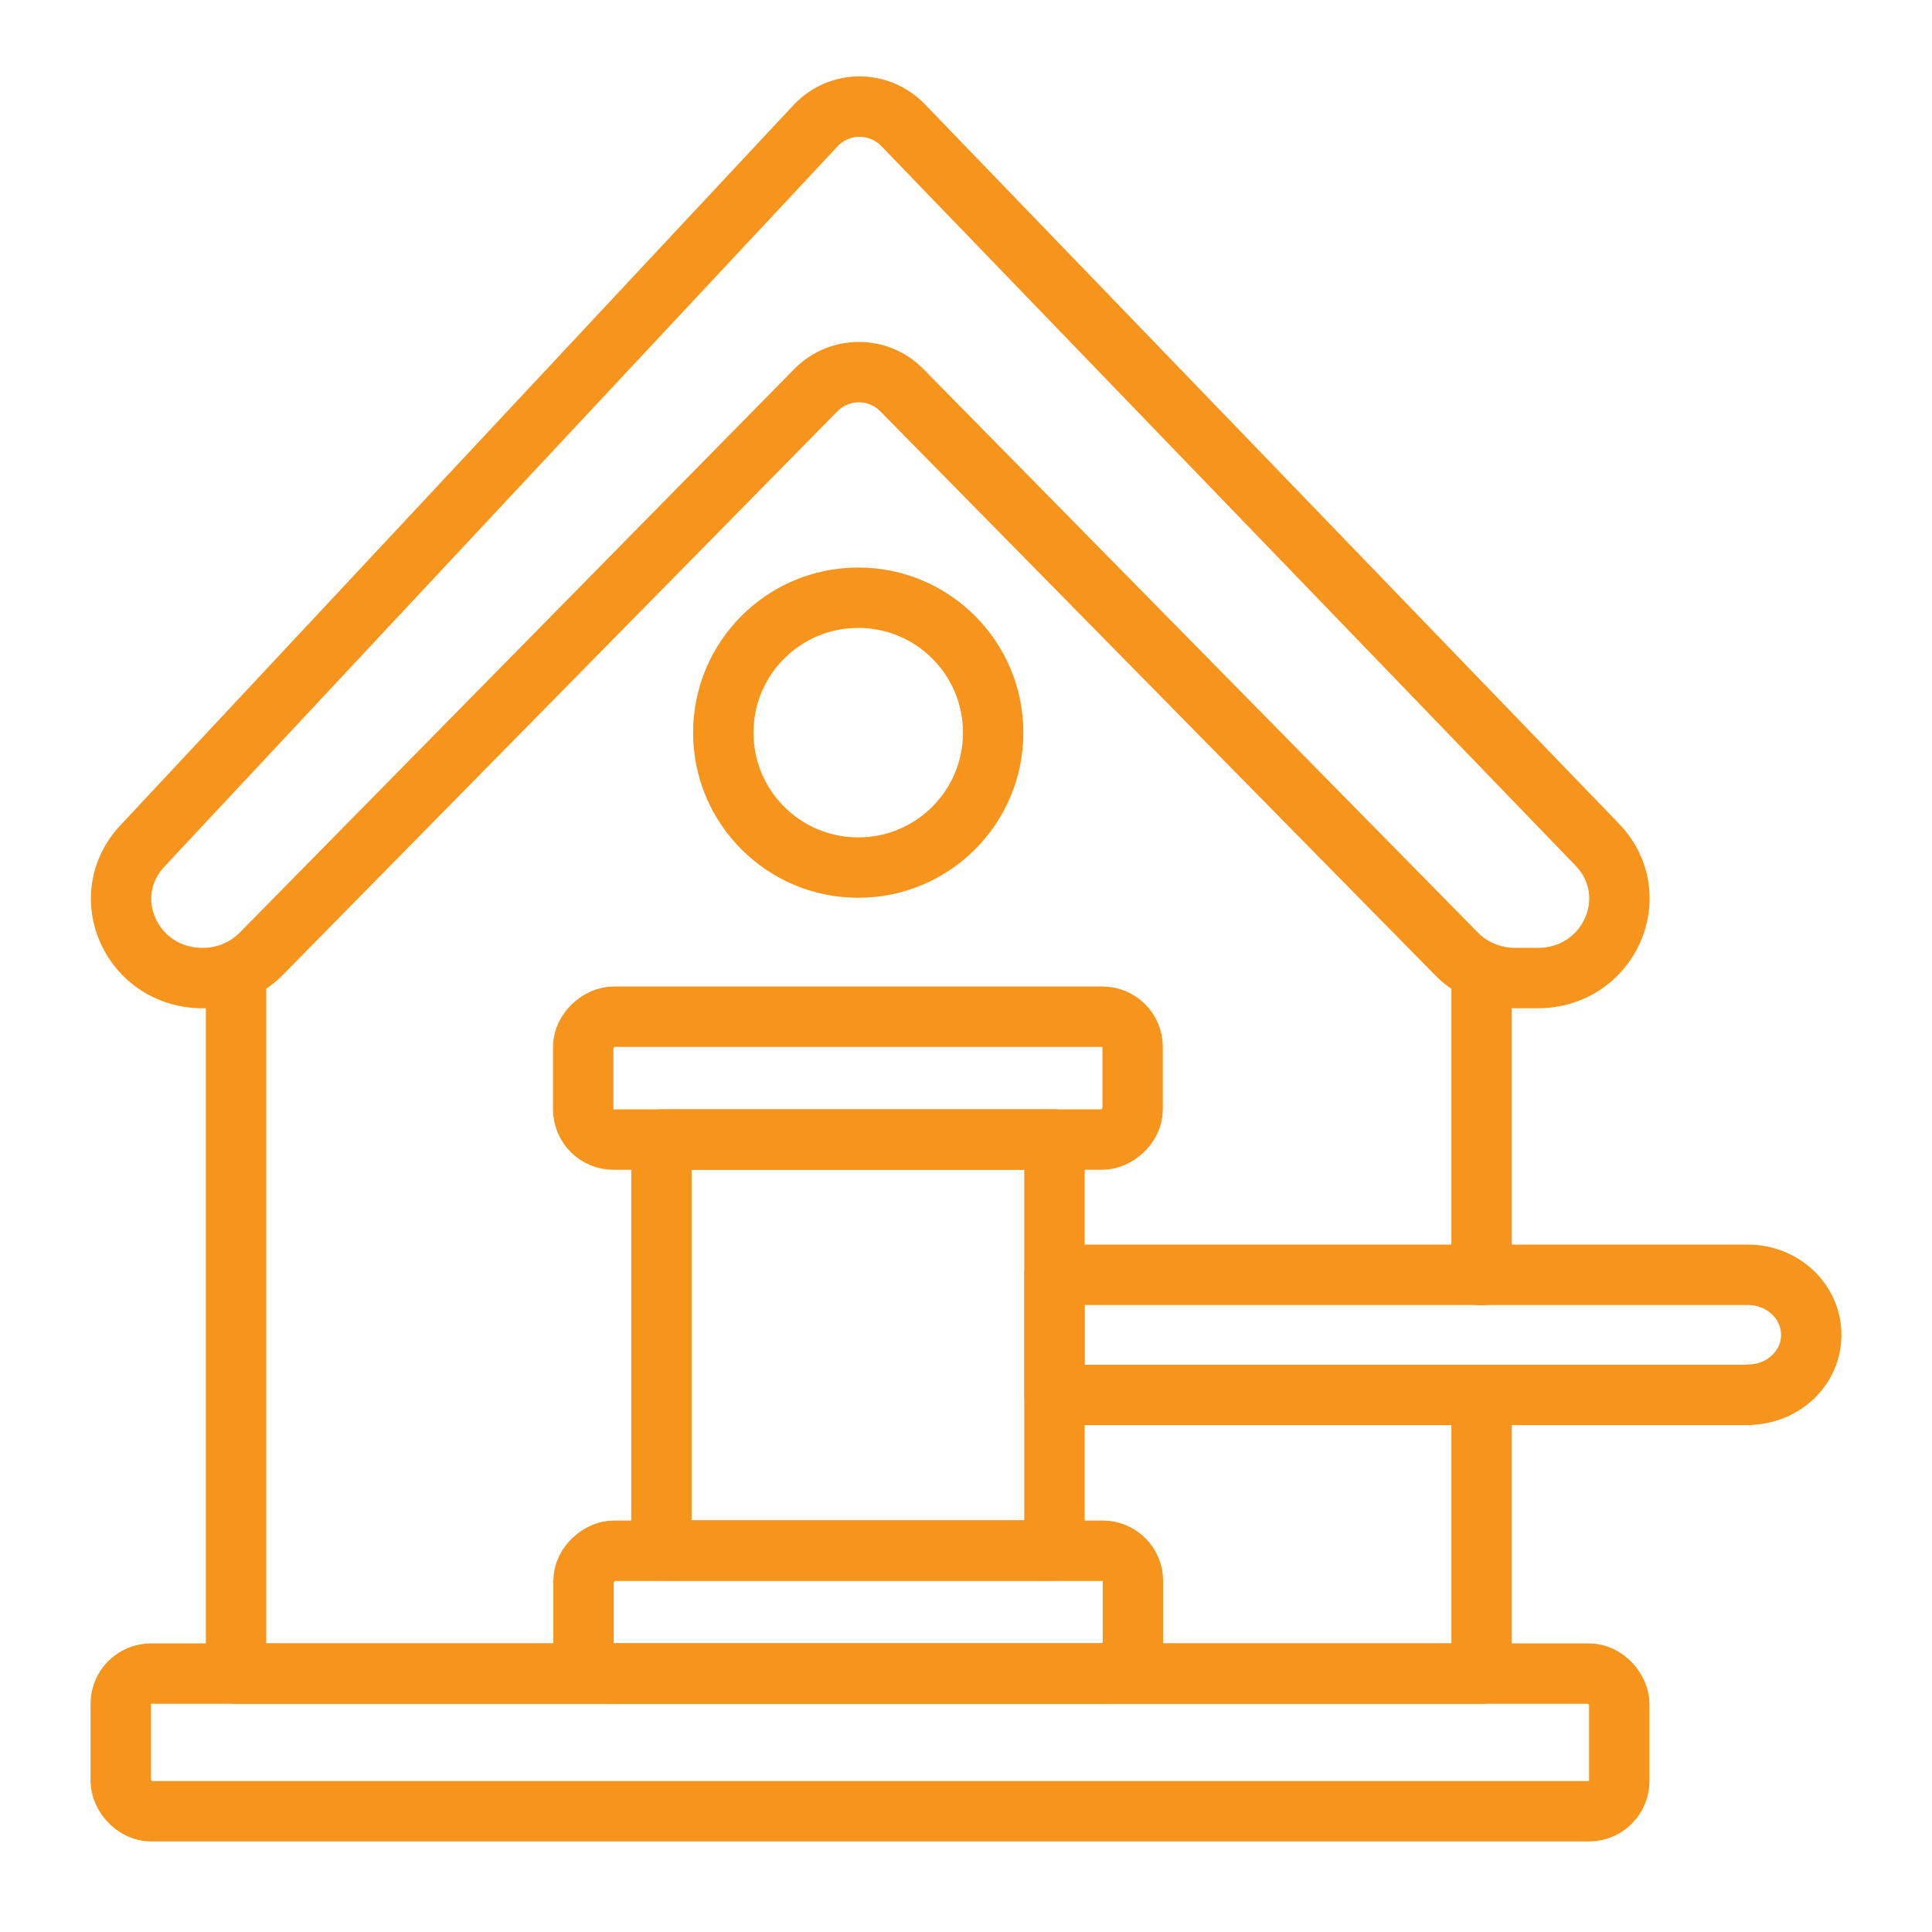
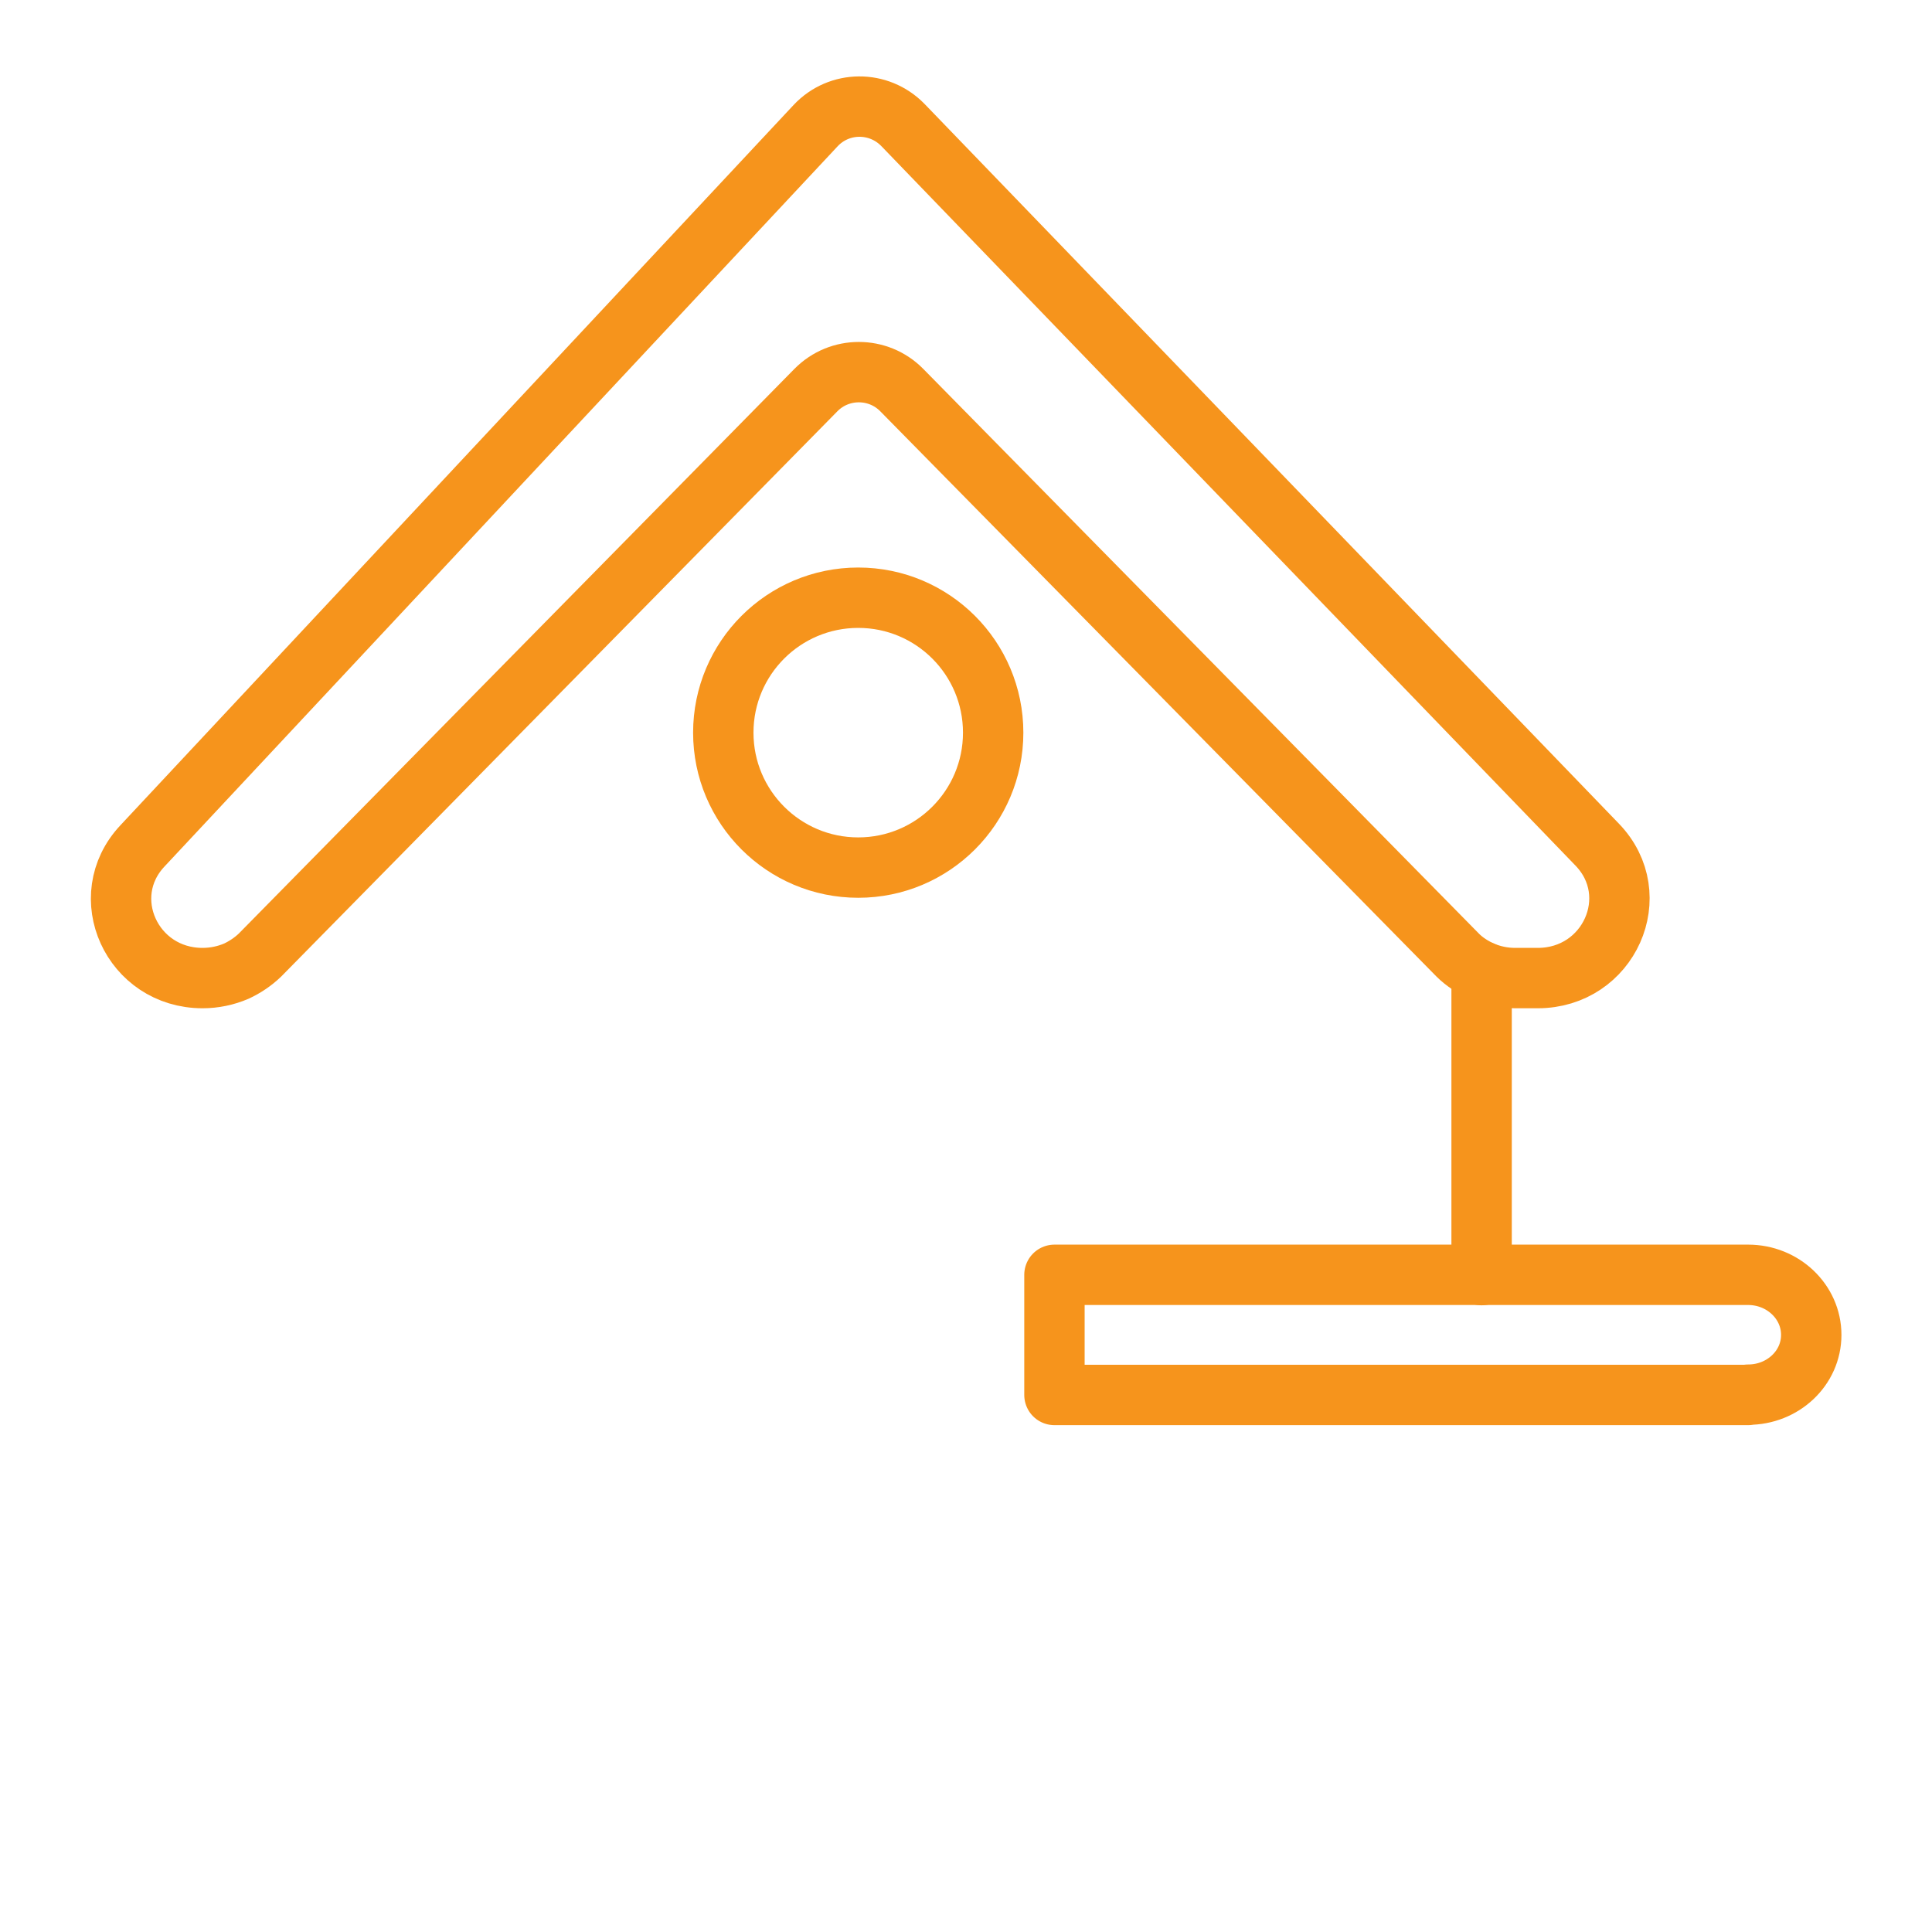
<svg xmlns="http://www.w3.org/2000/svg" id="icons" viewBox="0 0 64 64">
  <defs>
    <style>
      .cls-1 {
        fill: none;
        stroke: #f6941c;
        stroke-linecap: round;
        stroke-linejoin: round;
        stroke-width: 2px;
      }
    </style>
  </defs>
  <g id="property">
-     <rect class="cls-1" x="4" y="55.44" width="49.64" height="4.56" rx="1" ry="1" />
-     <polyline class="cls-1" points="7.82 32.17 7.82 55.44 20.32 55.44 36.53 55.44 49.08 55.44 49.08 46.21" />
    <line class="cls-1" x1="49.08" y1="42.24" x2="49.08" y2="32.17" />
    <path class="cls-1" d="m50.93,32.4h-.74c-.39,0-.76-.08-1.11-.23-.29-.13-.57-.31-.79-.53L29.87,12.92c-.78-.79-2.06-.79-2.84,0L8.61,31.64c-.23.22-.5.4-.78.53-.35.15-.73.23-1.12.23-2.34,0-3.57-2.7-1.99-4.38L27.02,4.16c.78-.83,2.09-.84,2.89-.02l23,23.84c1.62,1.68.39,4.42-1.97,4.42Z" />
    <g>
-       <rect class="cls-1" x="21.61" y="38.05" width="13.61" height="13.02" transform="translate(72.98 16.14) rotate(90)" />
-       <rect class="cls-1" x="26.39" y="44.3" width="4.07" height="18.2" rx="1" ry="1" transform="translate(81.83 24.98) rotate(90)" />
-       <rect class="cls-1" x="26.39" y="26.62" width="4.07" height="18.2" rx="1" ry="1" transform="translate(64.14 7.29) rotate(90)" />
      <path class="cls-1" d="m57.91,46.21h-22.98v-3.98s22.98,0,22.98,0c1.15,0,2.09.89,2.09,1.99h0c0,1.1-.94,1.98-2.09,1.98Z" />
    </g>
    <circle class="cls-1" cx="28.43" cy="24.27" r="4.47" />
  </g>
</svg>